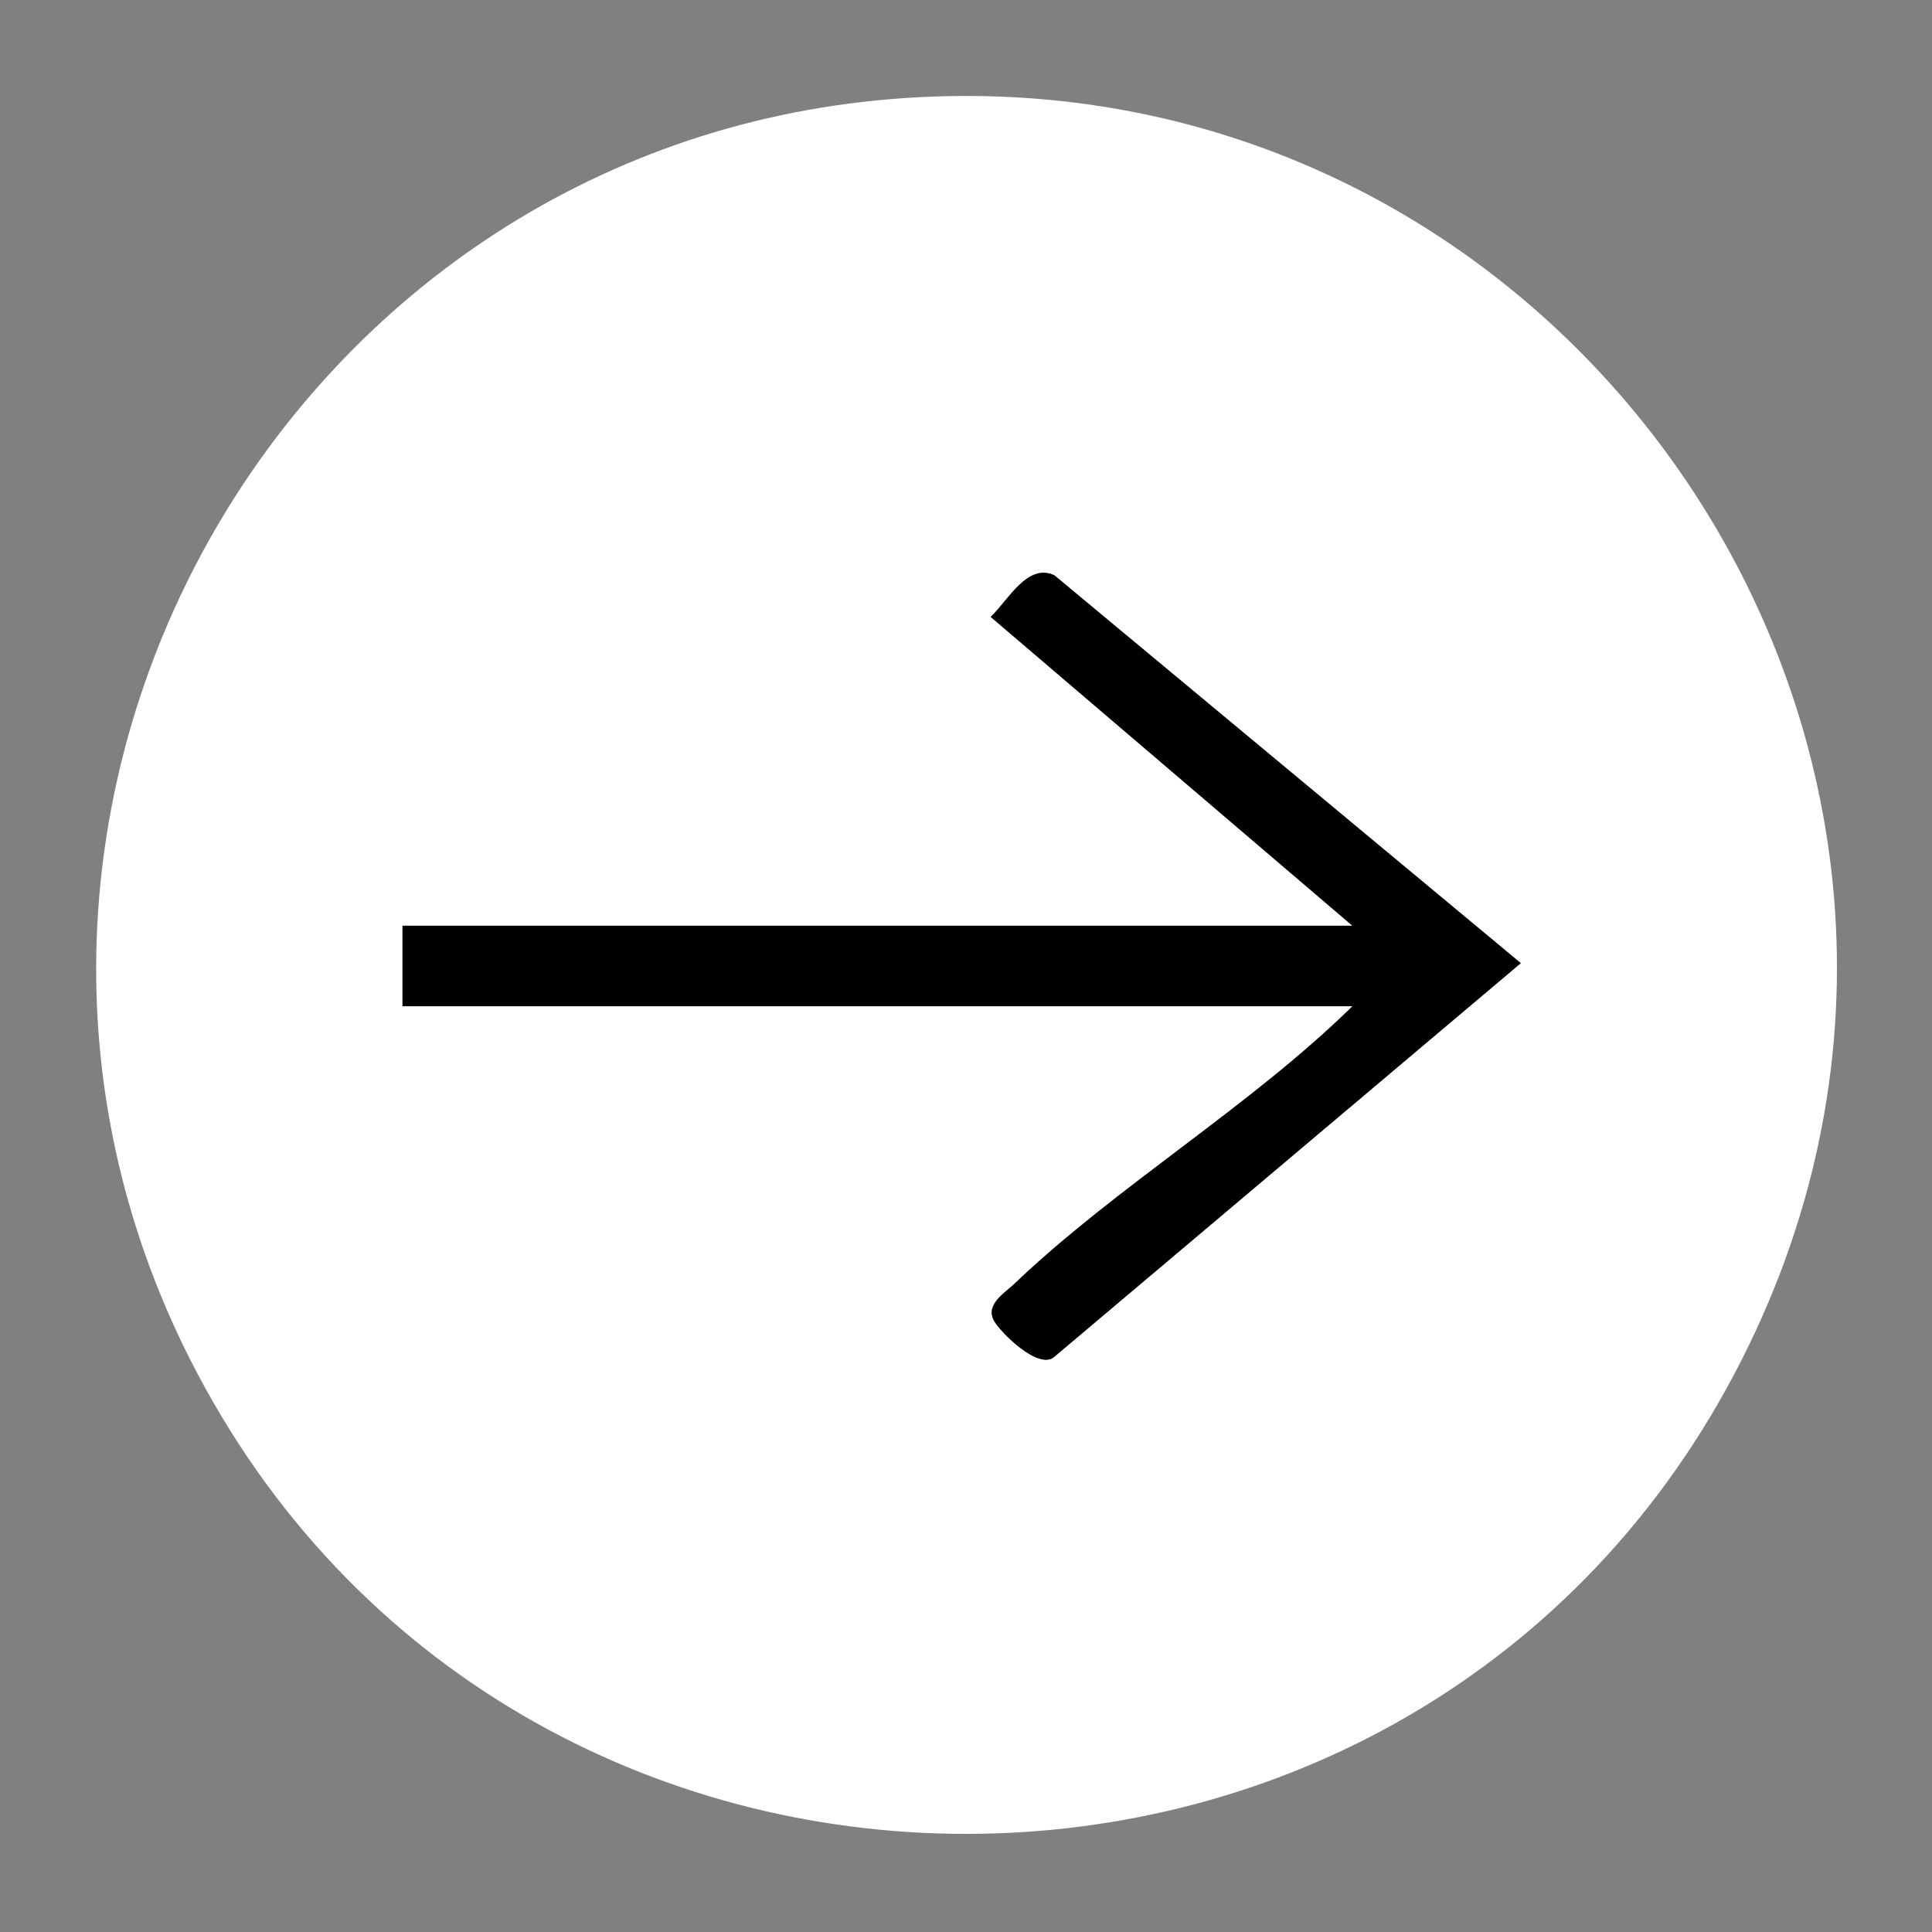
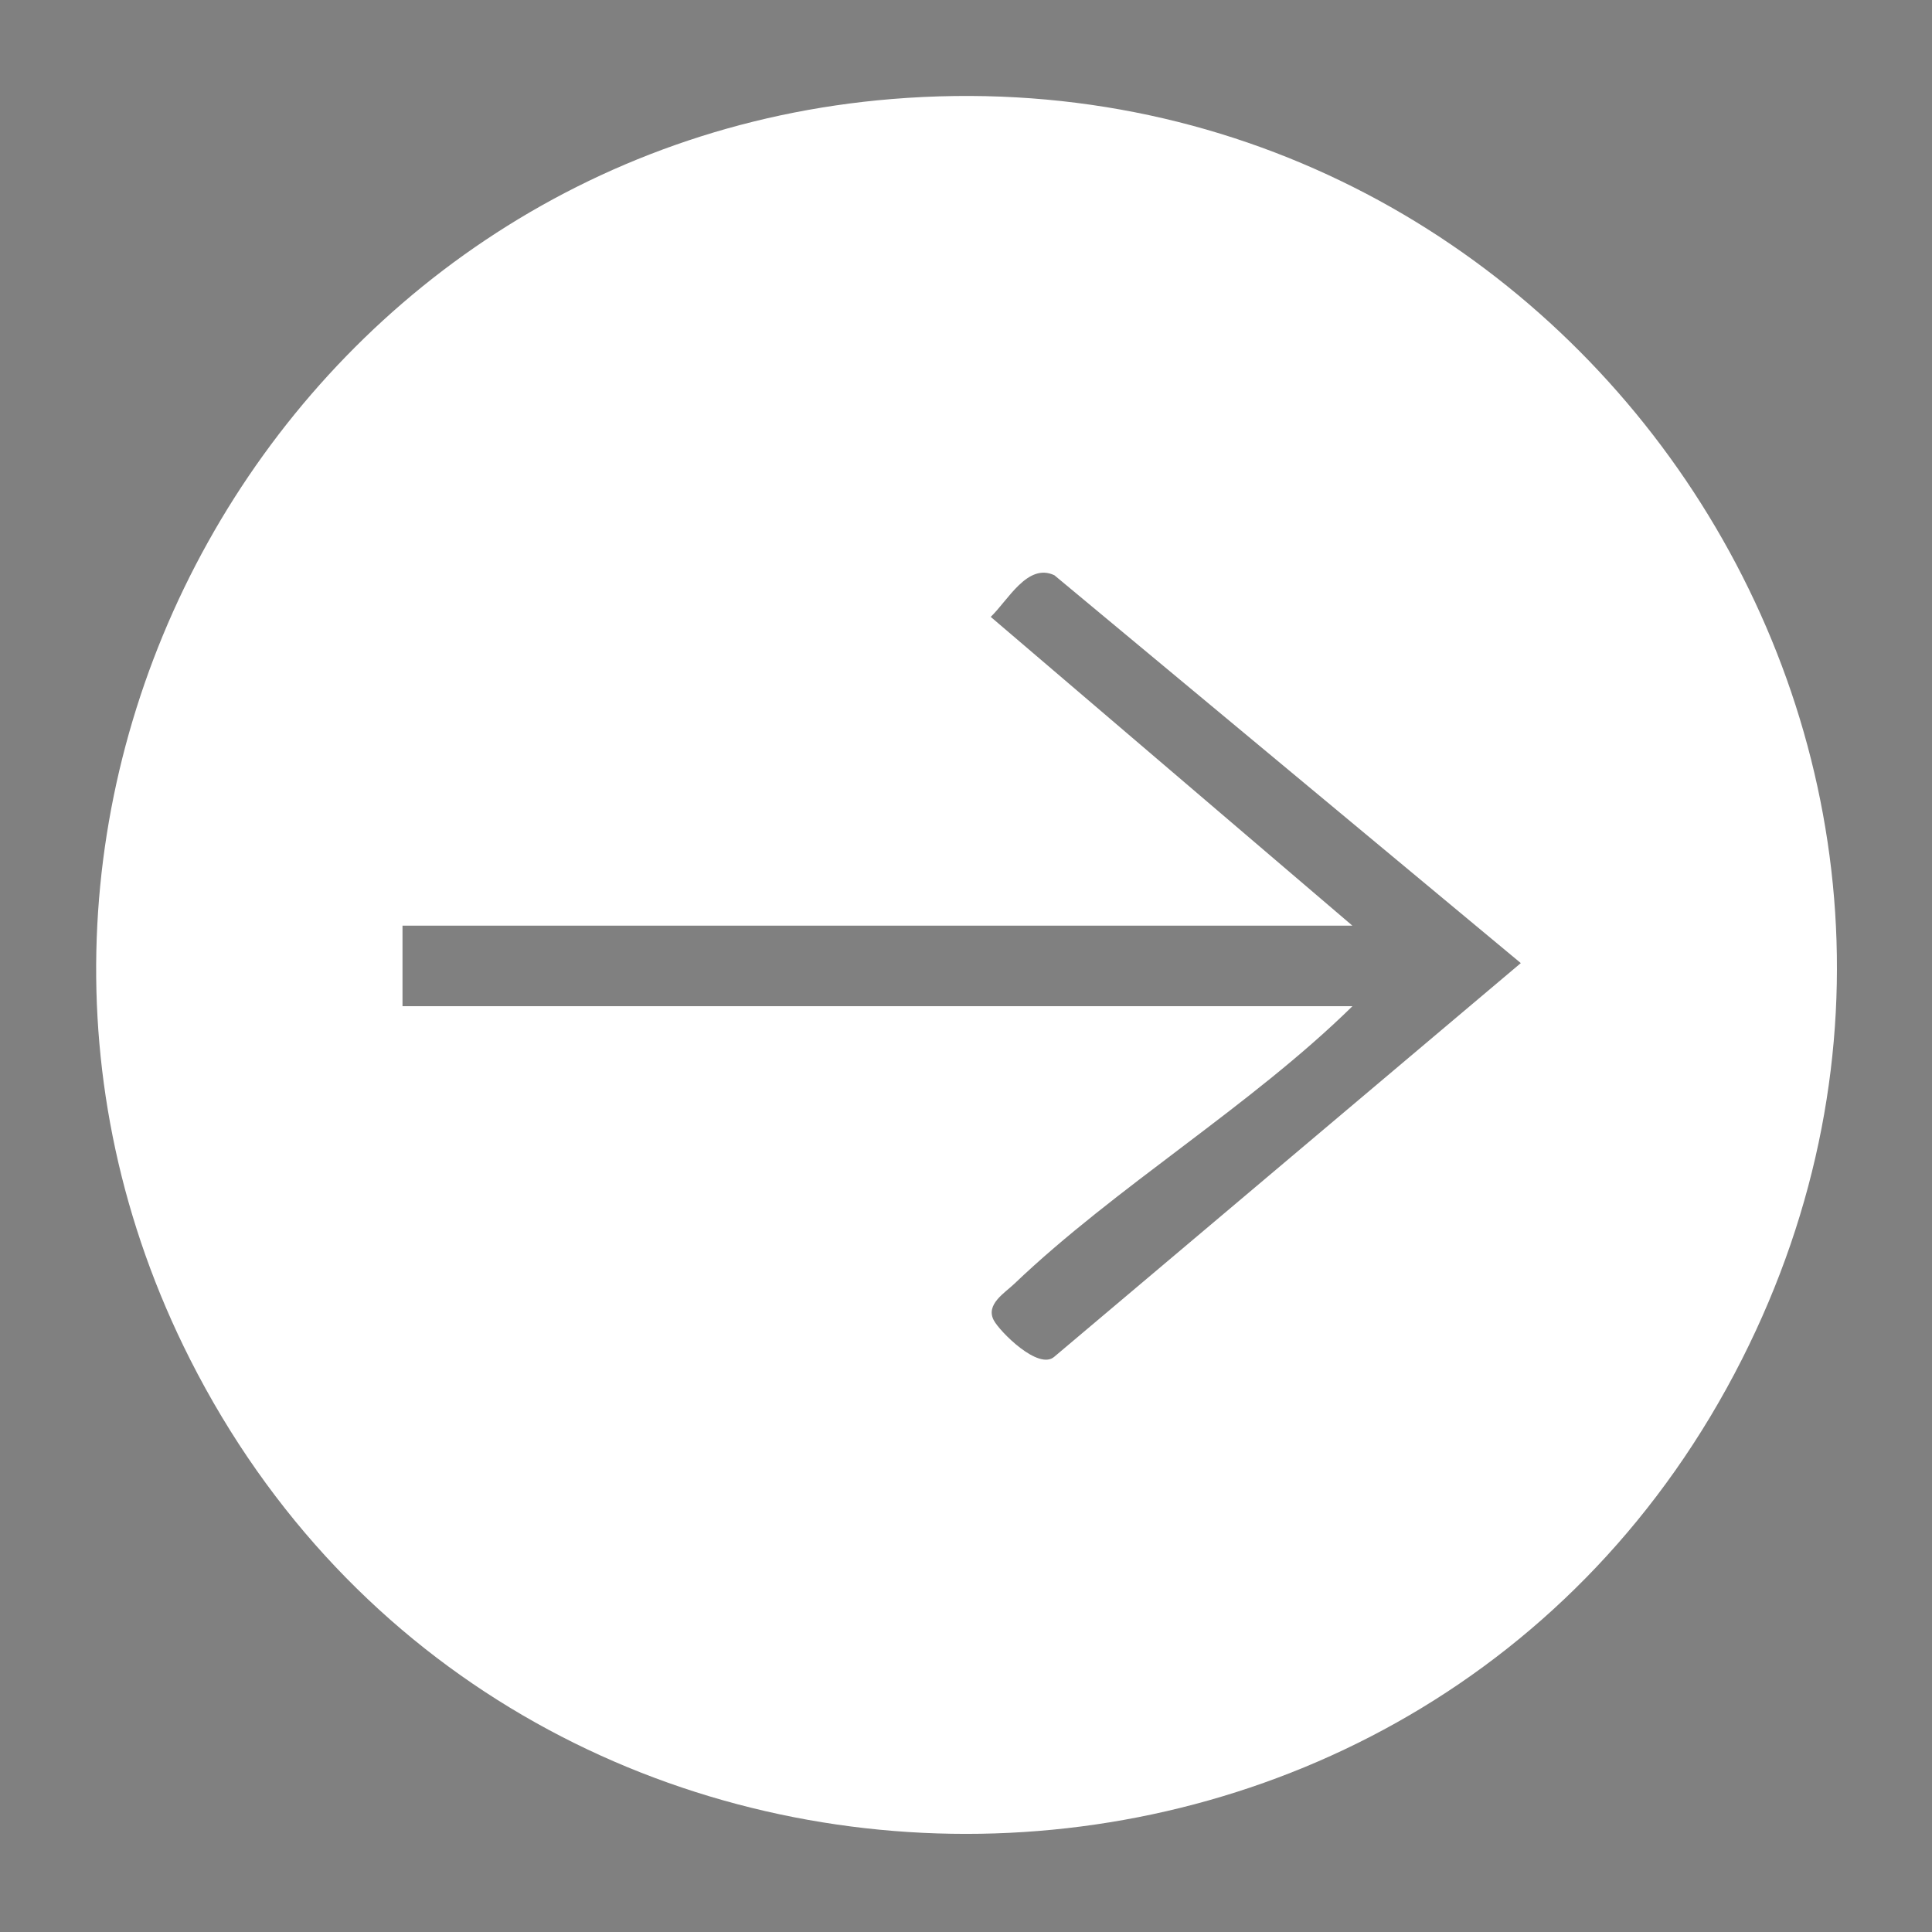
<svg xmlns="http://www.w3.org/2000/svg" data-bbox="11.945 11.92 216.248 215.891" viewBox="0 0 240 240" data-type="color">
  <rect x="0" y="0" width="240" height="240" fill="#808080" stroke="none" />
  <g>
    <path d="M110.8 12.3c83.98-6.88 143.85 81.02 105.58 156.58-39.79 78.58-152.97 78.57-192.76 0C-10.9 100.71 34.97 18.51 110.8 12.3M168 125c-12.65 12.42-29.34 22.39-42.01 34.49-1.17 1.12-3.57 2.54-2.55 4.5.73 1.41 5.59 6.3 7.54 4.54l57.94-48.89-57.94-48.18c-3.34-1.58-5.77 3.13-7.91 5.17L168 114.99H50v10h118Z" fill="#ffffff" data-color="1" />
-     <path d="M168 125H50v-10h118l-44.93-38.36c2.14-2.04 4.57-6.75 7.91-5.17l57.94 48.18-57.94 48.89c-1.95 1.76-6.81-3.13-7.54-4.54-1.02-1.97 1.38-3.39 2.55-4.5 12.67-12.1 29.36-22.07 42.01-34.49Z" fill="#000000" data-color="2" />
  </g>
</svg>